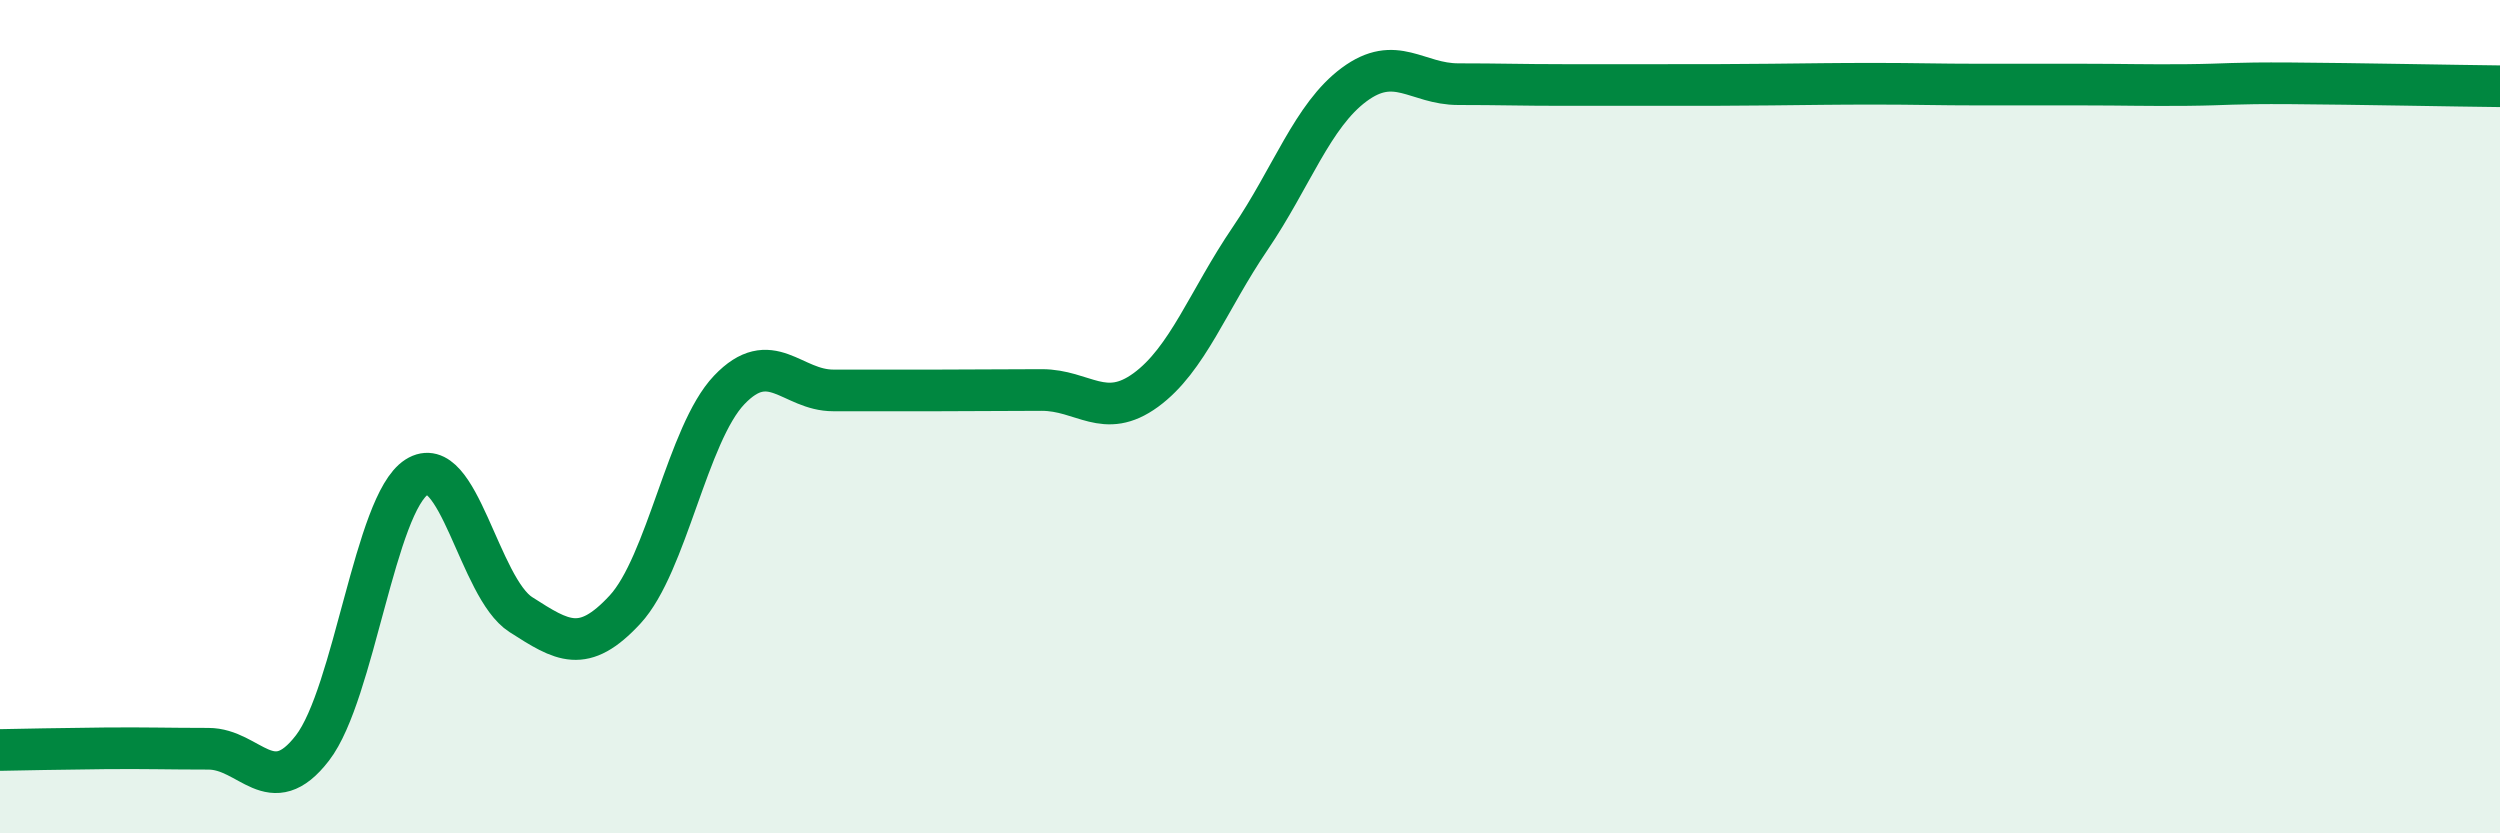
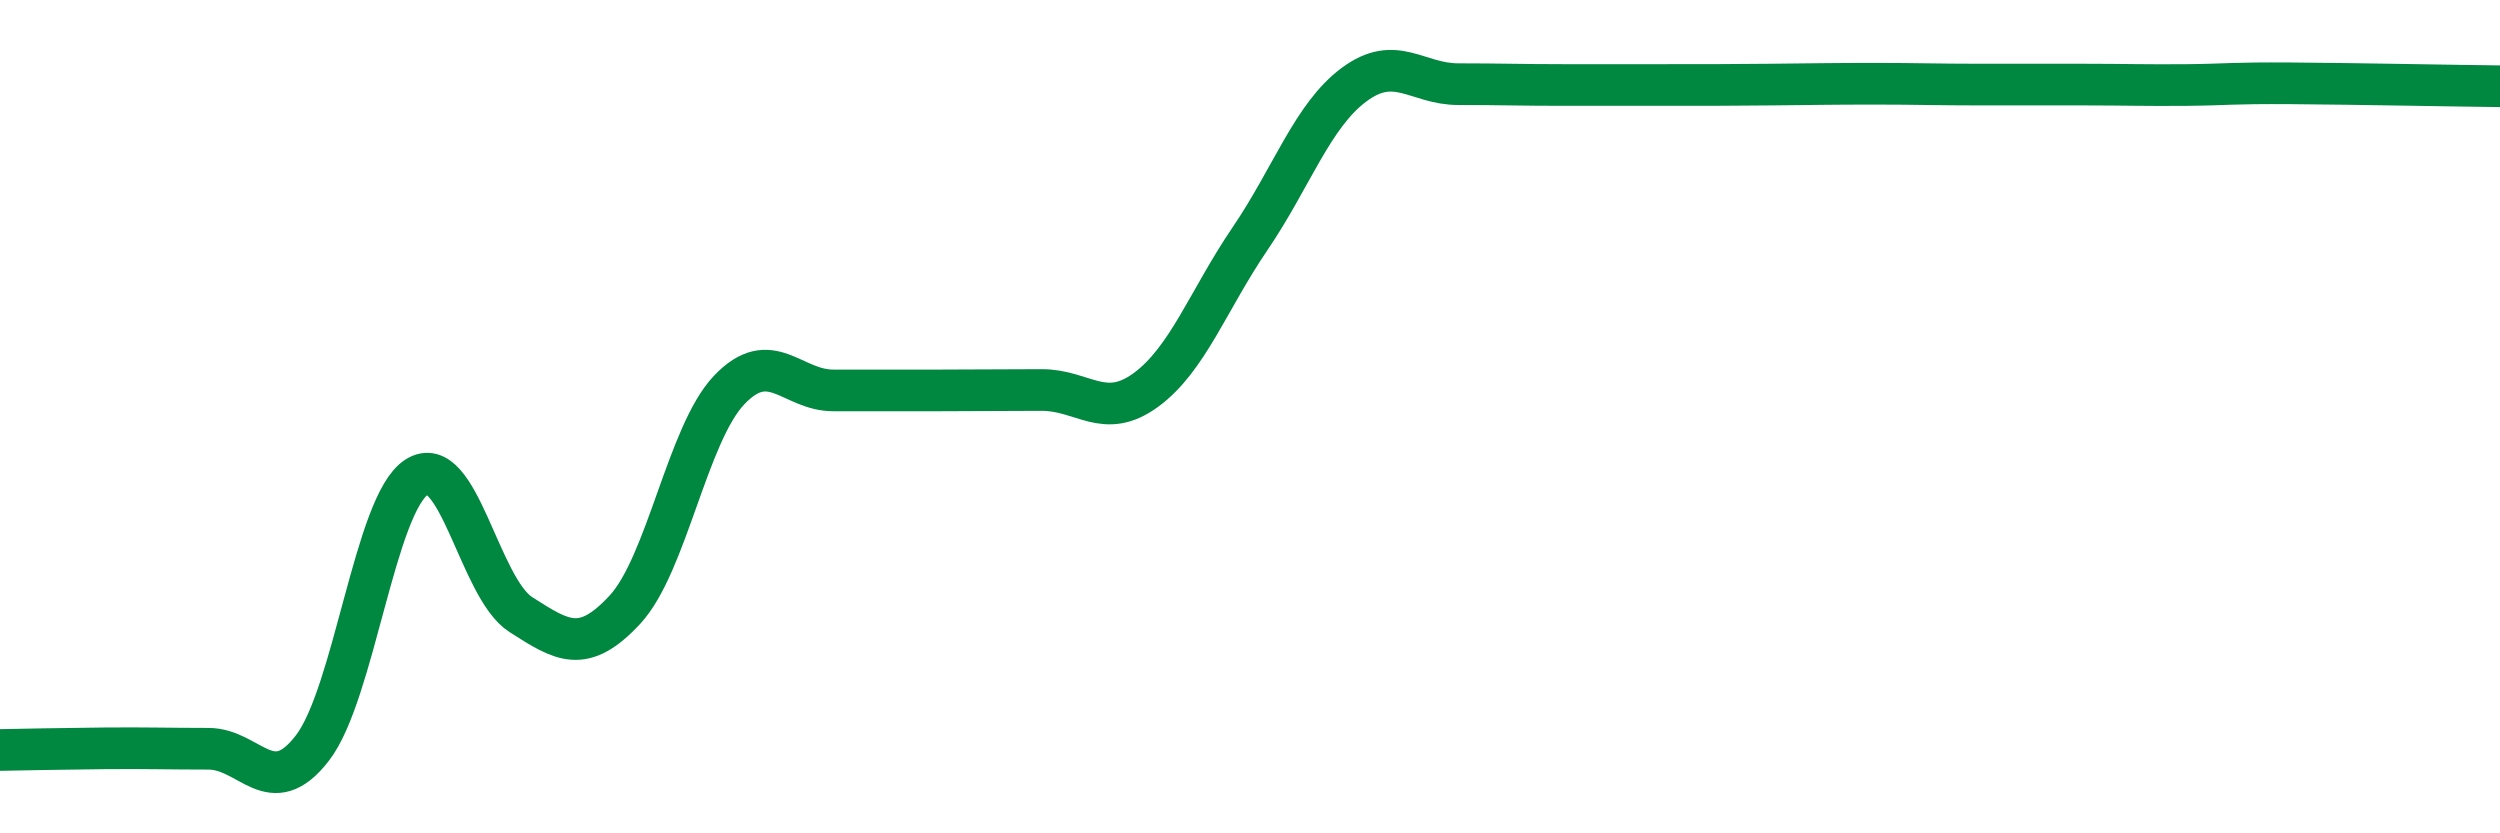
<svg xmlns="http://www.w3.org/2000/svg" width="60" height="20" viewBox="0 0 60 20">
-   <path d="M 0,18 C 0.5,17.99 1.5,17.97 2.5,17.96 C 3.5,17.95 4,17.97 5,17.97 C 6,17.97 6.5,19.25 7.5,17.95 C 8.5,16.65 9,12.09 10,11.45 C 11,10.81 11.5,14.11 12.5,14.75 C 13.5,15.39 14,15.71 15,14.63 C 16,13.55 16.5,10.41 17.5,9.36 C 18.5,8.31 19,9.37 20,9.37 C 21,9.37 21.5,9.37 22.5,9.37 C 23.5,9.37 24,9.36 25,9.36 C 26,9.36 26.5,10.09 27.5,9.36 C 28.5,8.63 29,7.2 30,5.73 C 31,4.26 31.5,2.77 32.5,2.03 C 33.5,1.29 34,2.02 35,2.02 C 36,2.02 36.5,2.04 37.5,2.04 C 38.5,2.04 39,2.04 40,2.04 C 41,2.04 41.5,2.04 42.5,2.03 C 43.5,2.02 44,2.01 45,2.01 C 46,2.01 46.5,2.03 47.5,2.03 C 48.5,2.03 49,2.03 50,2.03 C 51,2.03 51.5,2.05 52.5,2.04 C 53.5,2.03 53.5,1.99 55,2 C 56.5,2.01 59,2.06 60,2.07L60 20L0 20Z" fill="#008740" opacity="0.1" stroke-linecap="round" stroke-linejoin="round" />
  <path d="M 0,18 C 0.5,17.99 1.5,17.97 2.5,17.96 C 3.5,17.95 4,17.97 5,17.97 C 6,17.97 6.5,19.25 7.5,17.95 C 8.5,16.65 9,12.09 10,11.45 C 11,10.81 11.5,14.11 12.5,14.75 C 13.5,15.39 14,15.71 15,14.63 C 16,13.55 16.5,10.41 17.5,9.36 C 18.5,8.31 19,9.37 20,9.37 C 21,9.37 21.5,9.37 22.5,9.37 C 23.5,9.37 24,9.36 25,9.36 C 26,9.36 26.5,10.09 27.5,9.36 C 28.5,8.63 29,7.2 30,5.73 C 31,4.26 31.5,2.77 32.5,2.03 C 33.5,1.29 34,2.02 35,2.02 C 36,2.02 36.5,2.04 37.5,2.04 C 38.5,2.04 39,2.04 40,2.04 C 41,2.04 41.5,2.04 42.5,2.03 C 43.5,2.02 44,2.01 45,2.01 C 46,2.01 46.5,2.03 47.5,2.03 C 48.5,2.03 49,2.03 50,2.03 C 51,2.03 51.5,2.05 52.5,2.04 C 53.5,2.03 53.5,1.99 55,2 C 56.5,2.01 59,2.06 60,2.07" stroke="#008740" stroke-width="1" fill="none" stroke-linecap="round" stroke-linejoin="round" />
</svg>